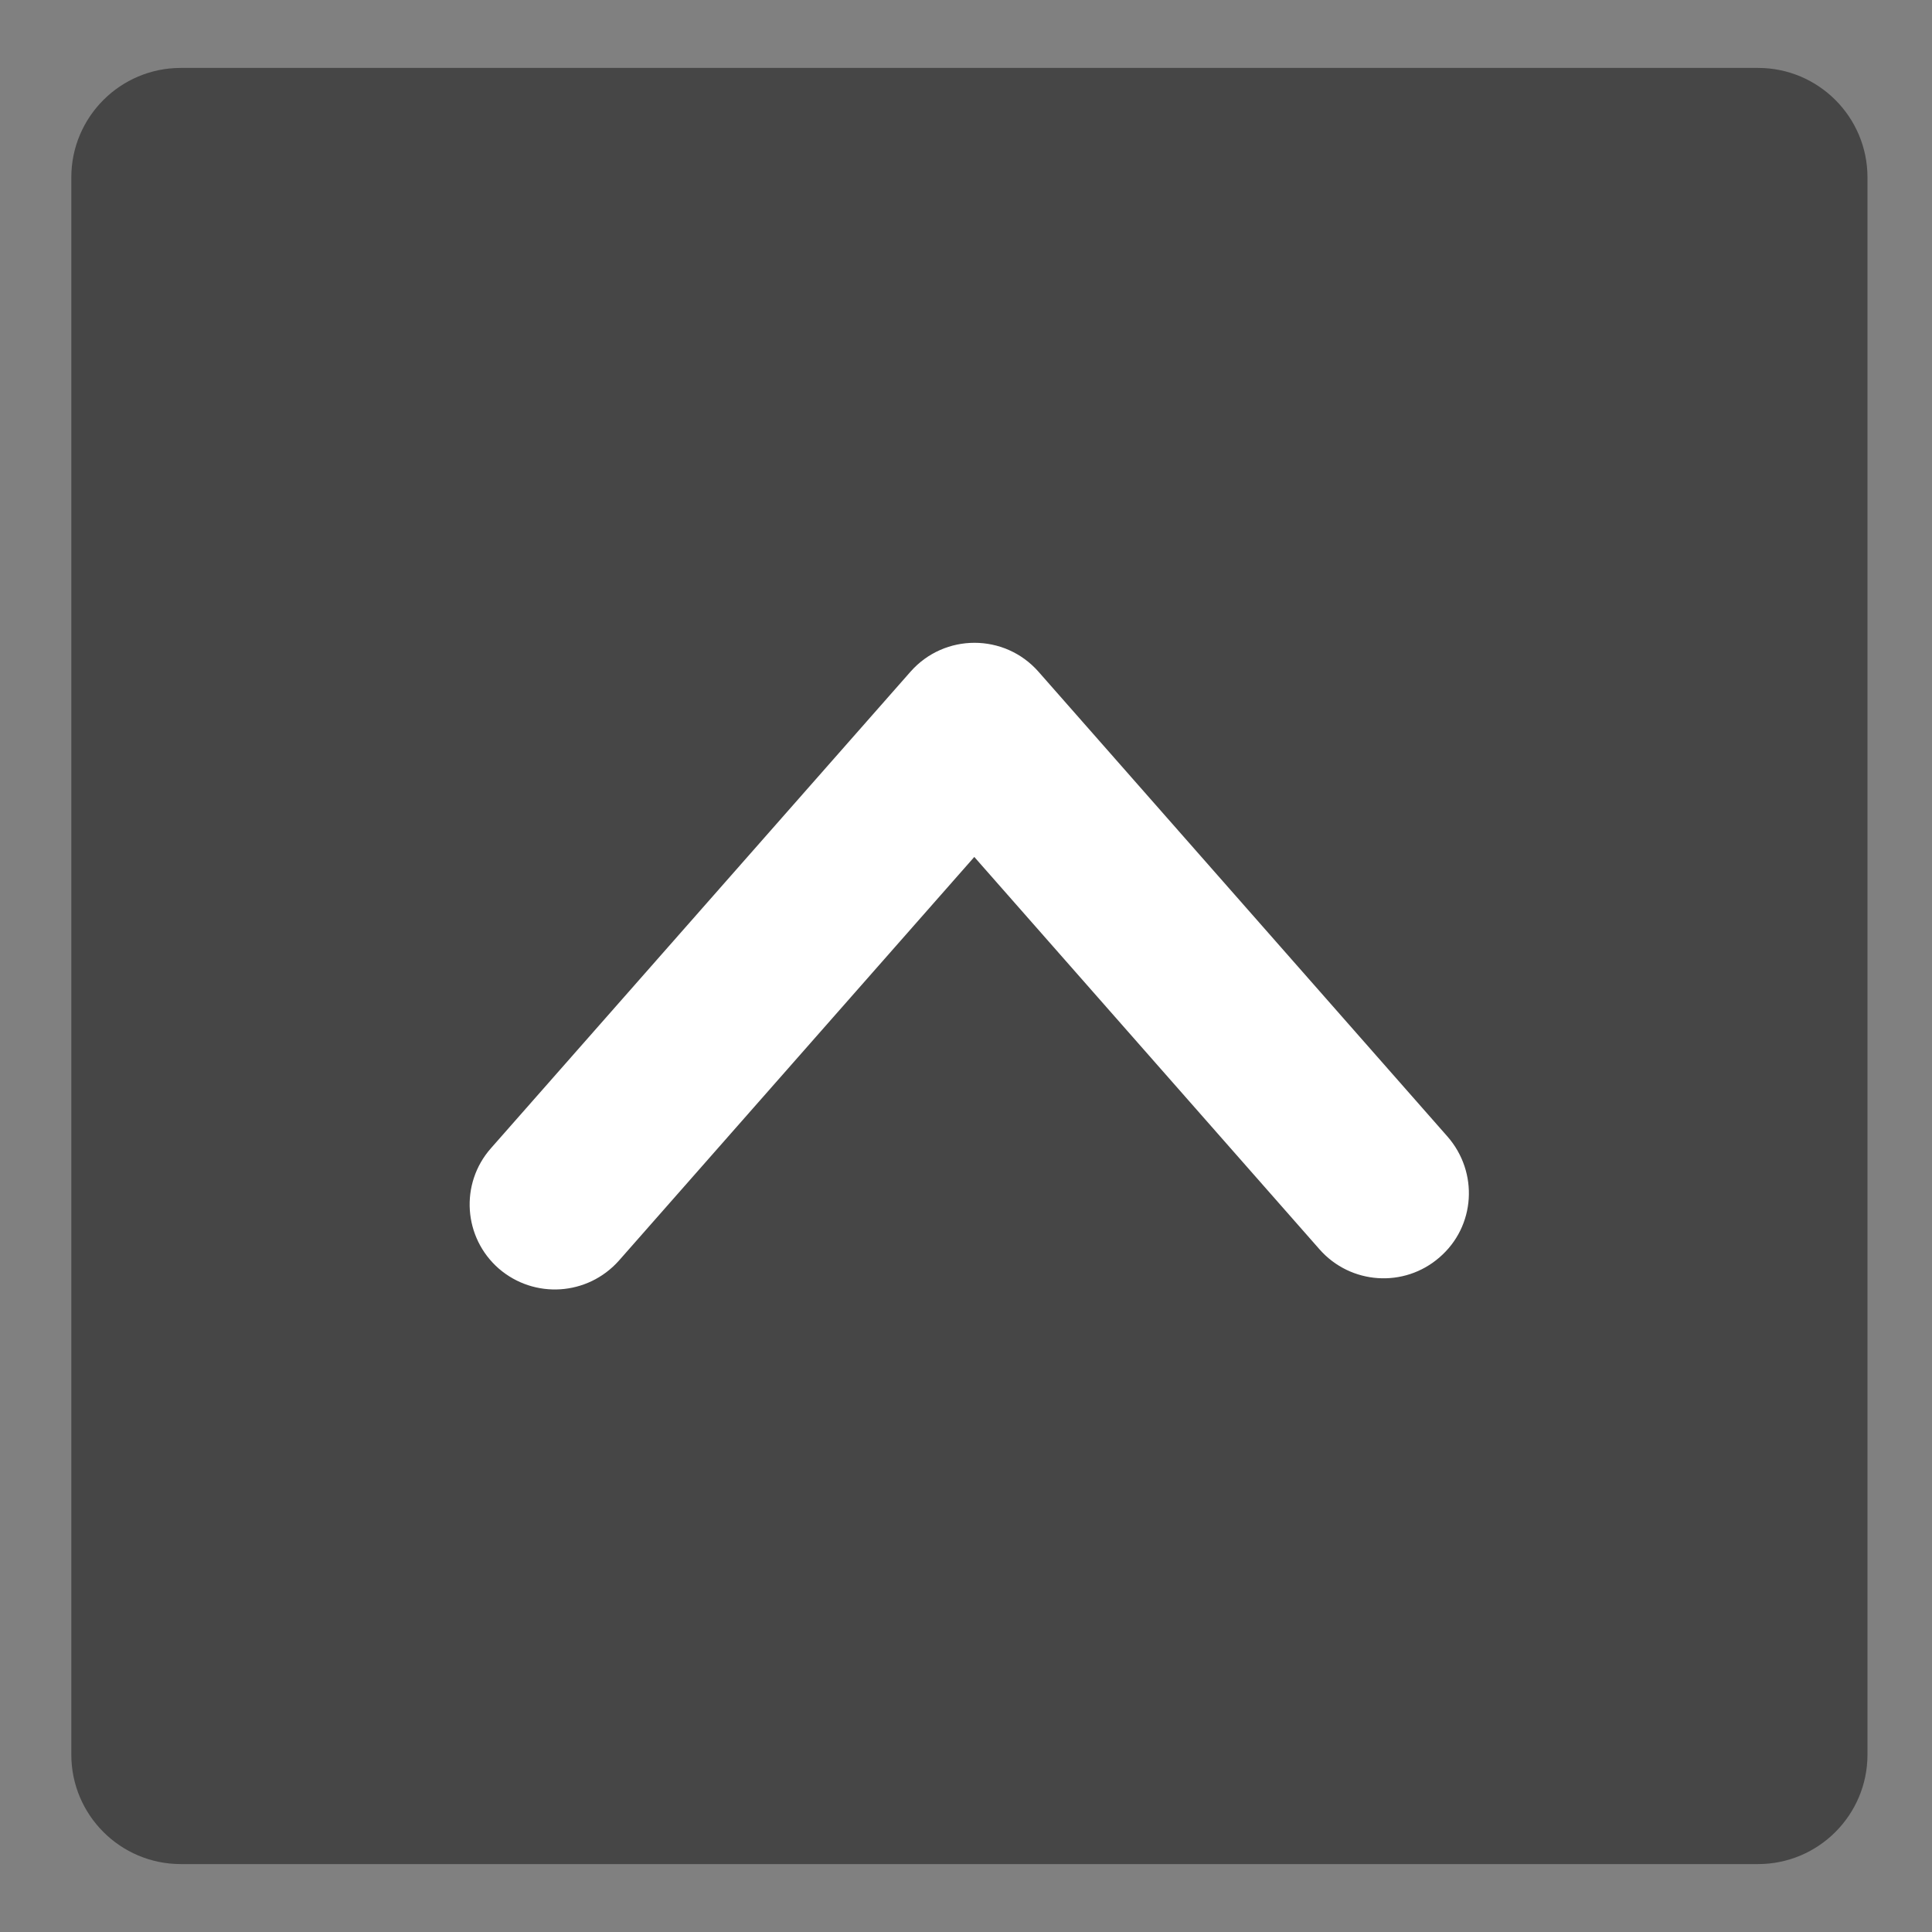
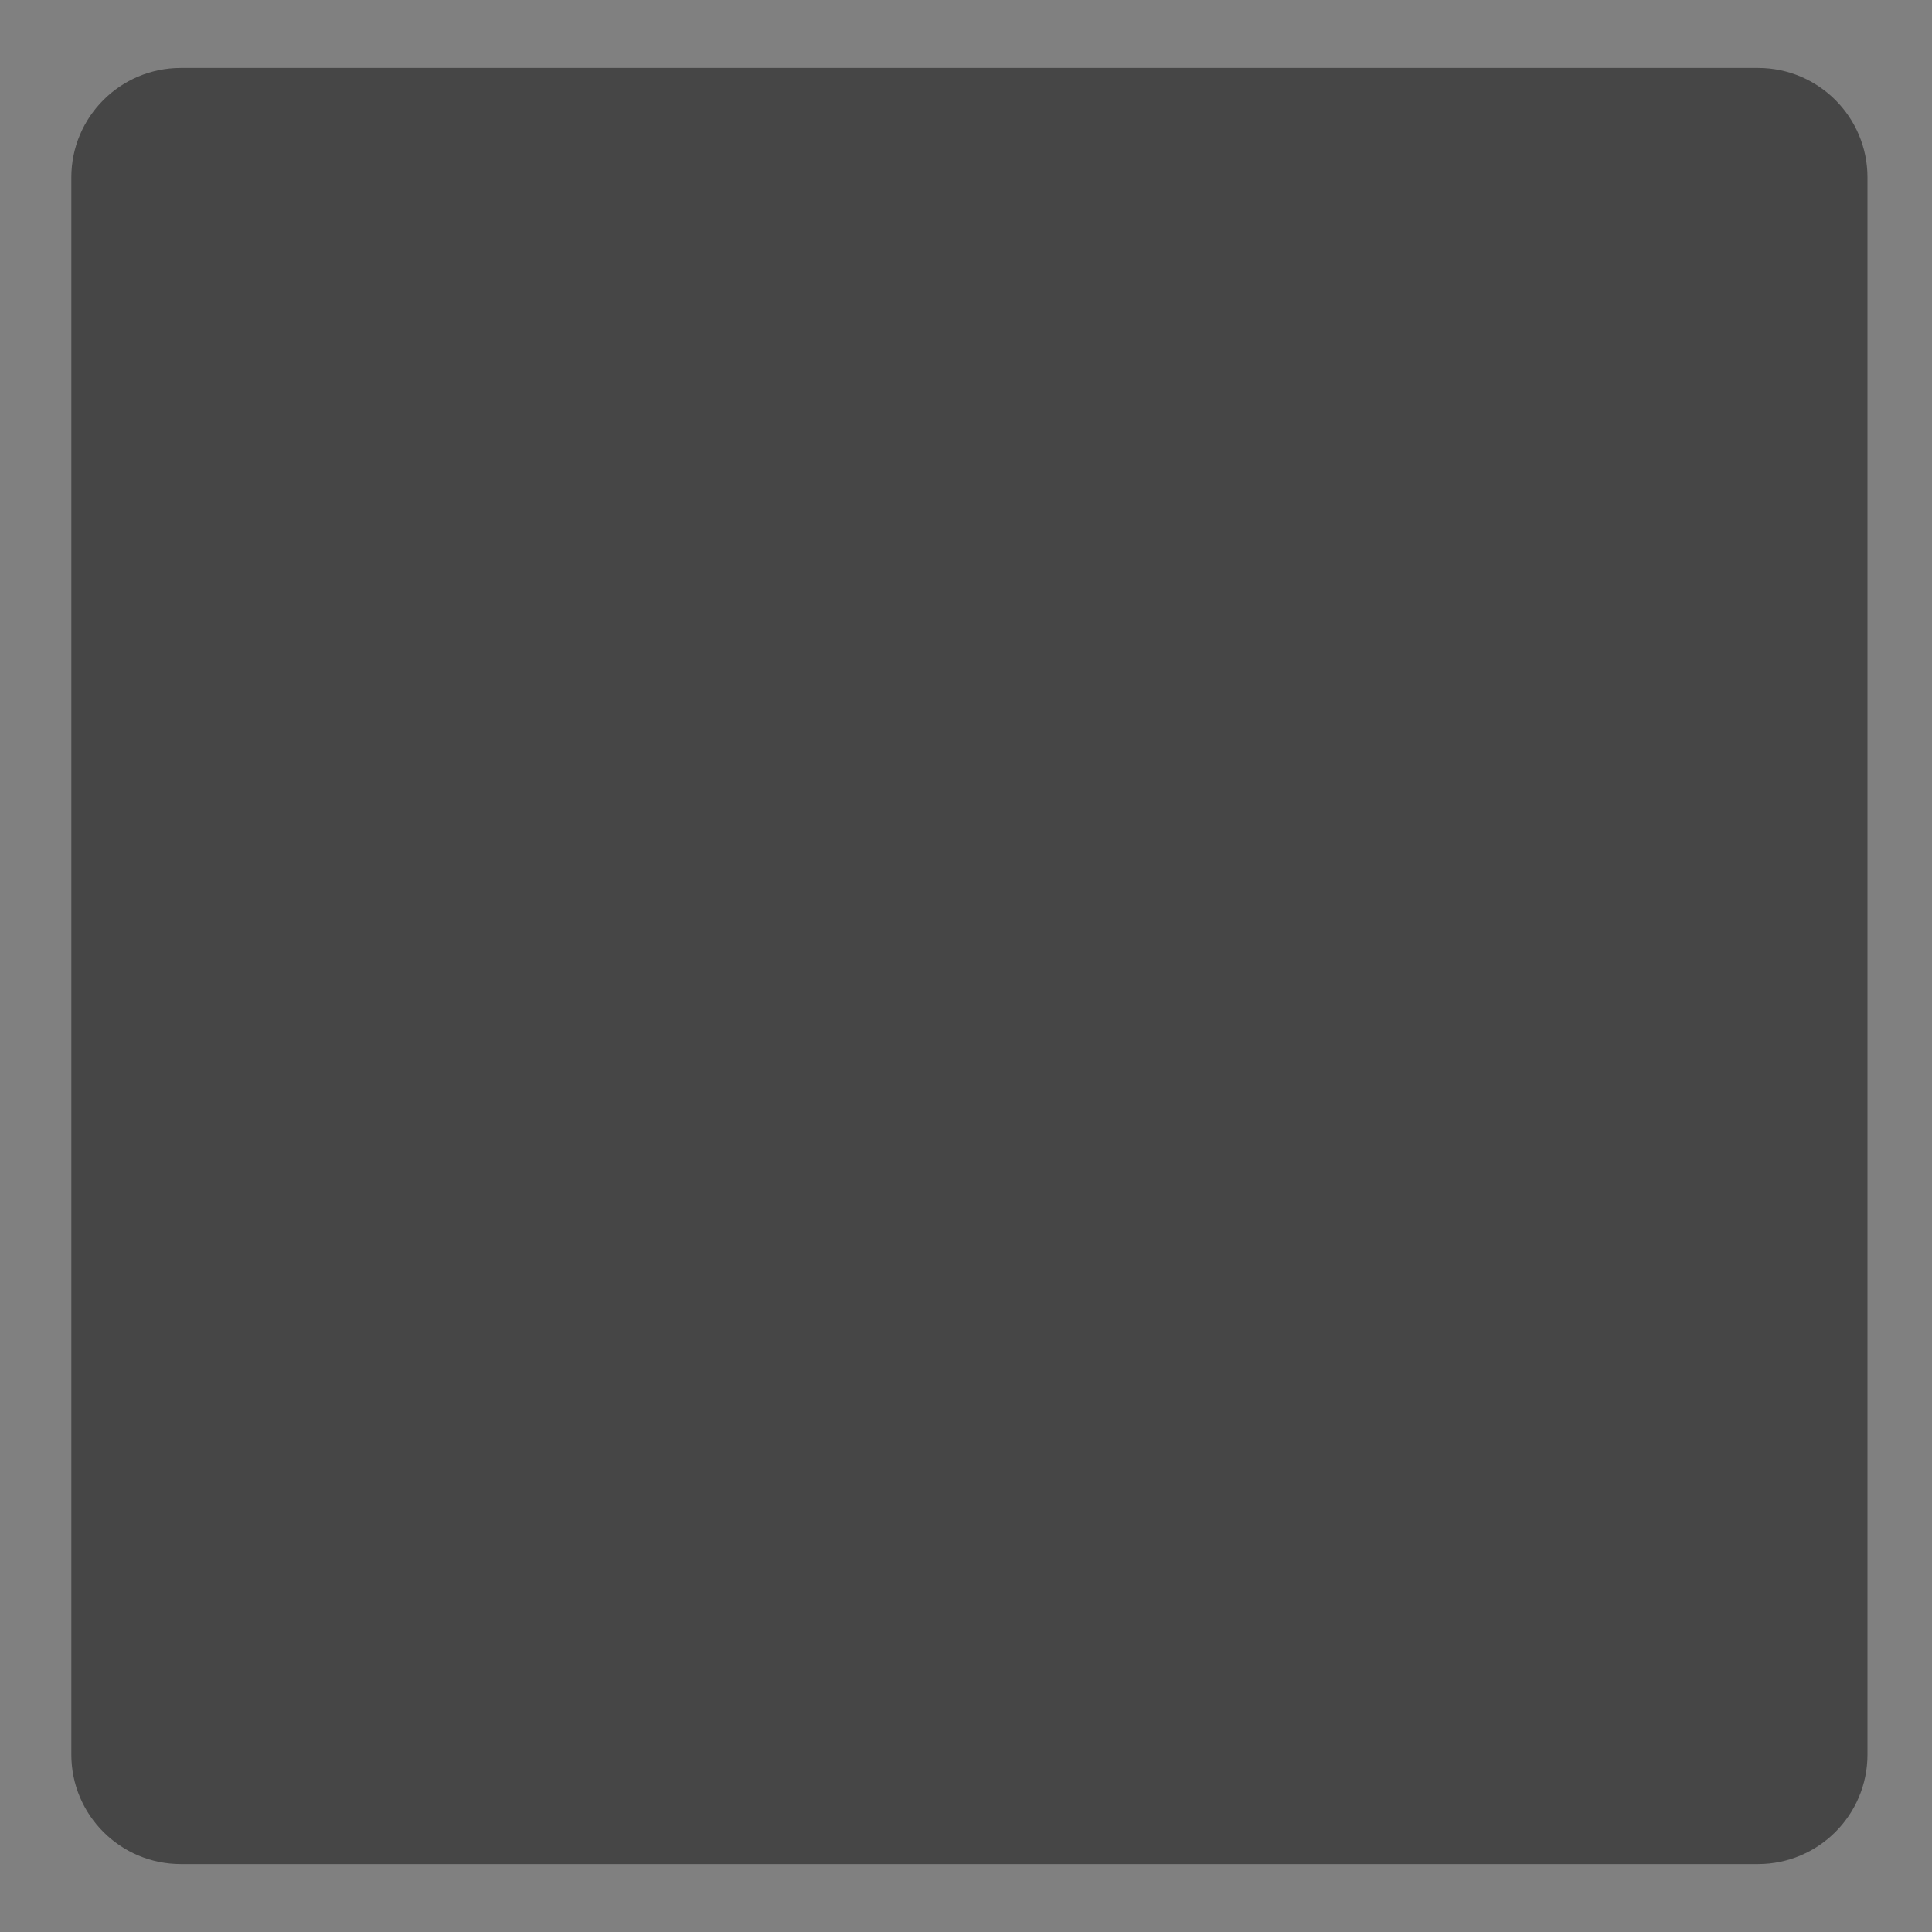
<svg xmlns="http://www.w3.org/2000/svg" version="1.1" id="レイヤー_1" x="0px" y="0px" viewBox="0 0 512 512" style="enable-background:new 0 0 512 512;" xml:space="preserve">
  <rect x="0" y="0" width="512" height="512" fill="#808080" stroke="none" />
  <style type="text/css">
	.st0{opacity:0.75;}
	.st1{fill:#333333;}
	.st2{fill:#FFFFFF;}
</style>
  <g>
    <g class="st0">
      <path class="st1" d="M494.9,465c0,16-13,29-29,29h-418c-16,0-29-13-29-29V47c0-16,13-29,29-29h418c16,0,29,13,29,29V465z" />
    </g>
  </g>
  <g>
    <g>
      <g>
-         <path class="st2" d="M132.2,336.2L132.2,336.2c9.4,8.1,23.5,7.2,31.8-2.1l94.2-107l91.5,104c8.2,9.3,22.4,10.3,31.8,2.1l0,0     c9.5-8.2,10.4-22.5,2.1-32L275.2,178c-9-10.2-24.9-10.2-33.9,0L130.1,304.3C121.8,313.7,122.8,328,132.2,336.2z" />
-       </g>
+         </g>
    </g>
  </g>
</svg>